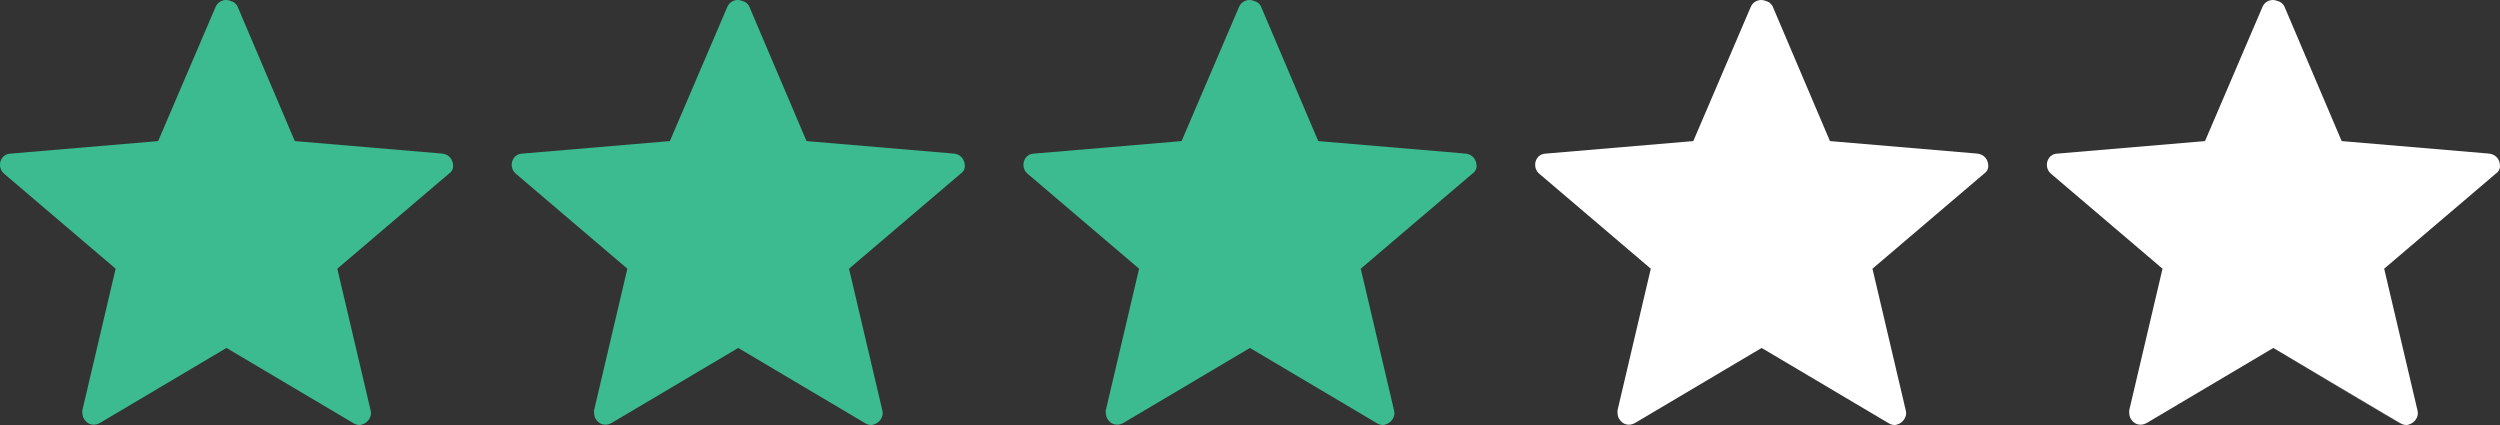
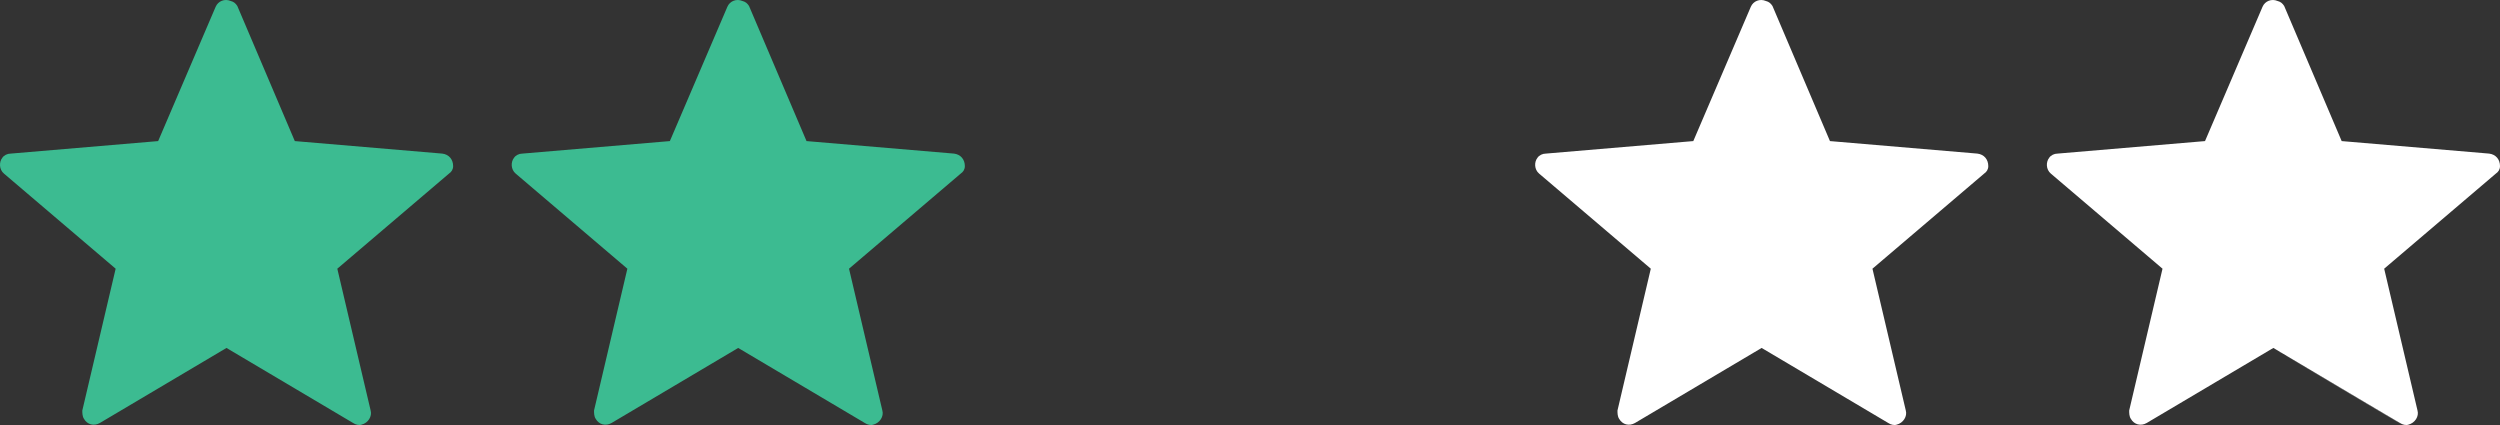
<svg xmlns="http://www.w3.org/2000/svg" width="300" height="51" viewBox="0 0 300 51" fill="none">
  <rect x="0" y="0" width="300" height="51" fill="#333333" stroke="none" />
  <g clip-path="url(#clip0_0_3)">
    <path d="M28.477 0.716L35.377 16.931L53.076 18.432C53.876 18.532 54.376 19.133 54.376 19.933C54.376 20.334 54.176 20.634 53.876 20.834L40.477 32.244L44.476 49.259C44.676 49.96 44.176 50.761 43.377 50.961C43.077 51.061 42.676 50.961 42.377 50.761L27.177 41.753L11.978 50.761C11.278 51.161 10.478 50.961 10.078 50.26C9.878 49.96 9.878 49.559 9.878 49.259L13.878 32.244L0.479 20.834C-0.121 20.334 -0.121 19.433 0.279 18.933C0.479 18.632 0.879 18.432 1.279 18.432L18.978 16.931L25.877 0.817C26.177 0.116 26.977 -0.184 27.677 0.116C28.077 0.216 28.277 0.416 28.477 0.716Z" fill="#3CBB91" />
-     <path d="M151.29 0.716L158.189 16.931L175.889 18.432C176.688 18.532 177.188 19.133 177.188 19.933C177.188 20.334 176.988 20.634 176.688 20.834L163.289 32.244L167.289 49.259C167.489 49.96 166.989 50.761 166.189 50.961C165.889 51.061 165.489 50.961 165.189 50.761L149.99 41.753L134.791 50.761C134.091 51.161 133.291 50.961 132.891 50.26C132.691 49.96 132.691 49.559 132.691 49.259L136.691 32.244L123.291 20.834C122.691 20.334 122.691 19.433 123.091 18.933C123.291 18.632 123.691 18.432 124.091 18.432L141.79 16.931L148.69 0.817C148.99 0.116 149.79 -0.184 150.49 0.116C150.89 0.216 151.09 0.416 151.29 0.716Z" fill="#3CBB91" />
    <path d="M274.101 0.716L281.001 16.931L298.7 18.432C299.5 18.532 300 19.133 300 19.933C300 20.334 299.8 20.634 299.5 20.834L286.101 32.244L290.101 49.259C290.301 49.96 289.801 50.761 289.001 50.961C288.701 51.061 288.301 50.961 288.001 50.761L283.601 48.158L272.801 41.753L257.602 50.761C256.902 51.161 256.102 50.961 255.702 50.26C255.502 49.96 255.502 49.559 255.502 49.259L259.502 32.244L246.103 20.834C245.503 20.334 245.503 19.433 245.903 18.933C246.103 18.632 246.503 18.432 246.903 18.432L264.602 16.931L271.502 0.817C271.801 0.116 272.601 -0.184 273.301 0.116C273.701 0.216 273.901 0.416 274.101 0.716Z" fill="white" />
    <path d="M89.883 0.716L96.783 16.931L114.482 18.432C115.282 18.532 115.782 19.133 115.782 19.933C115.782 20.334 115.582 20.634 115.282 20.834L101.882 32.244L105.882 49.259C106.082 49.96 105.582 50.761 104.782 50.961C104.482 51.061 104.082 50.961 103.782 50.761L88.583 41.753L73.384 50.761C72.684 51.161 71.884 50.961 71.484 50.26C71.284 49.96 71.284 49.559 71.284 49.259L75.284 32.244L61.885 20.834C61.285 20.334 61.285 19.433 61.685 18.933C61.885 18.632 62.285 18.432 62.684 18.432L80.384 16.931L87.283 0.817C87.583 0.116 88.383 -0.184 89.083 0.116C89.483 0.216 89.683 0.416 89.883 0.716Z" fill="#3CBB91" />
    <path d="M212.696 0.716L219.595 16.931L237.294 18.432C238.094 18.532 238.594 19.133 238.594 19.933C238.594 20.334 238.394 20.634 238.094 20.834L224.695 32.244L228.695 49.259C228.895 49.96 228.395 50.761 227.595 50.961C227.295 51.061 226.895 50.961 226.595 50.761L211.396 41.753L196.196 50.761C195.497 51.161 194.697 50.961 194.297 50.26C194.097 49.96 194.097 49.559 194.097 49.259L198.096 32.244L184.697 20.834C184.097 20.334 184.097 19.433 184.497 18.933C184.697 18.632 185.097 18.432 185.497 18.432L203.196 16.931L210.096 0.817C210.396 0.116 211.196 -0.184 211.896 0.116C212.296 0.216 212.496 0.416 212.696 0.716Z" fill="white" />
    <path d="M287.985 50.797L272.785 41.79C272.785 41.79 289.085 51.398 287.985 50.797Z" fill="white" />
  </g>
  <defs>
    <clipPath id="clip0_0_3">
      <rect width="300" height="51" fill="white" />
    </clipPath>
  </defs>
</svg>